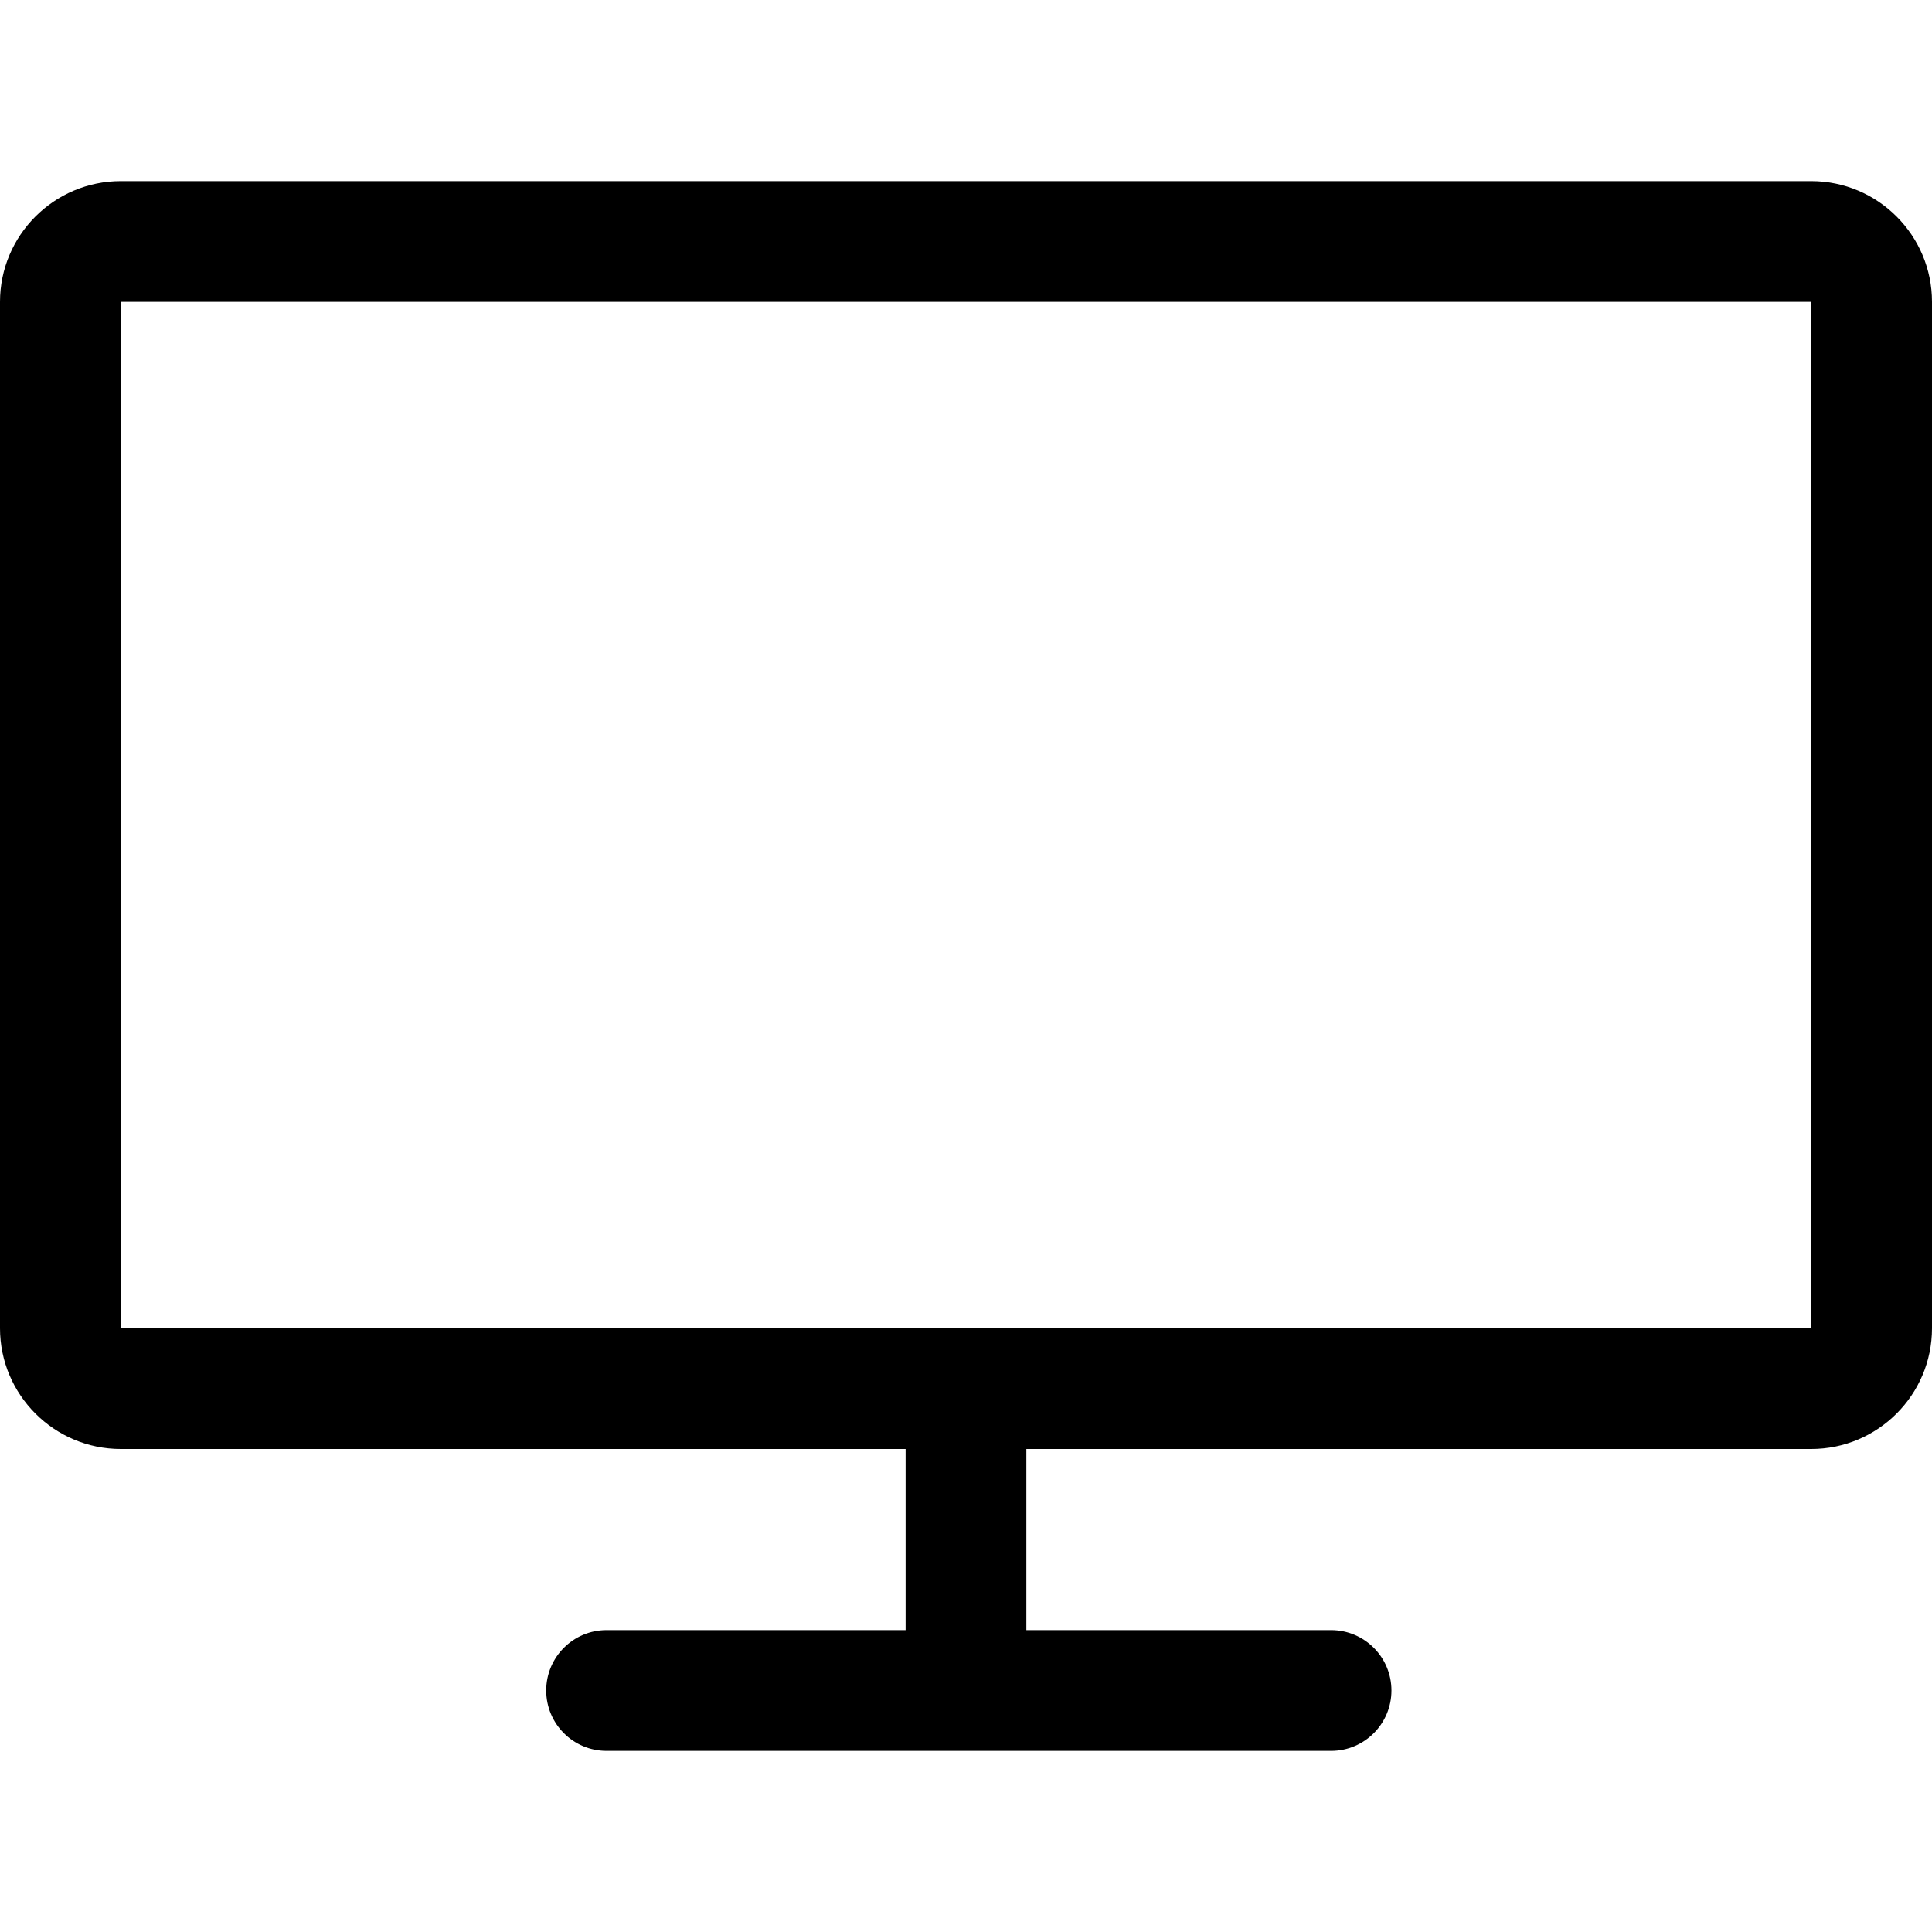
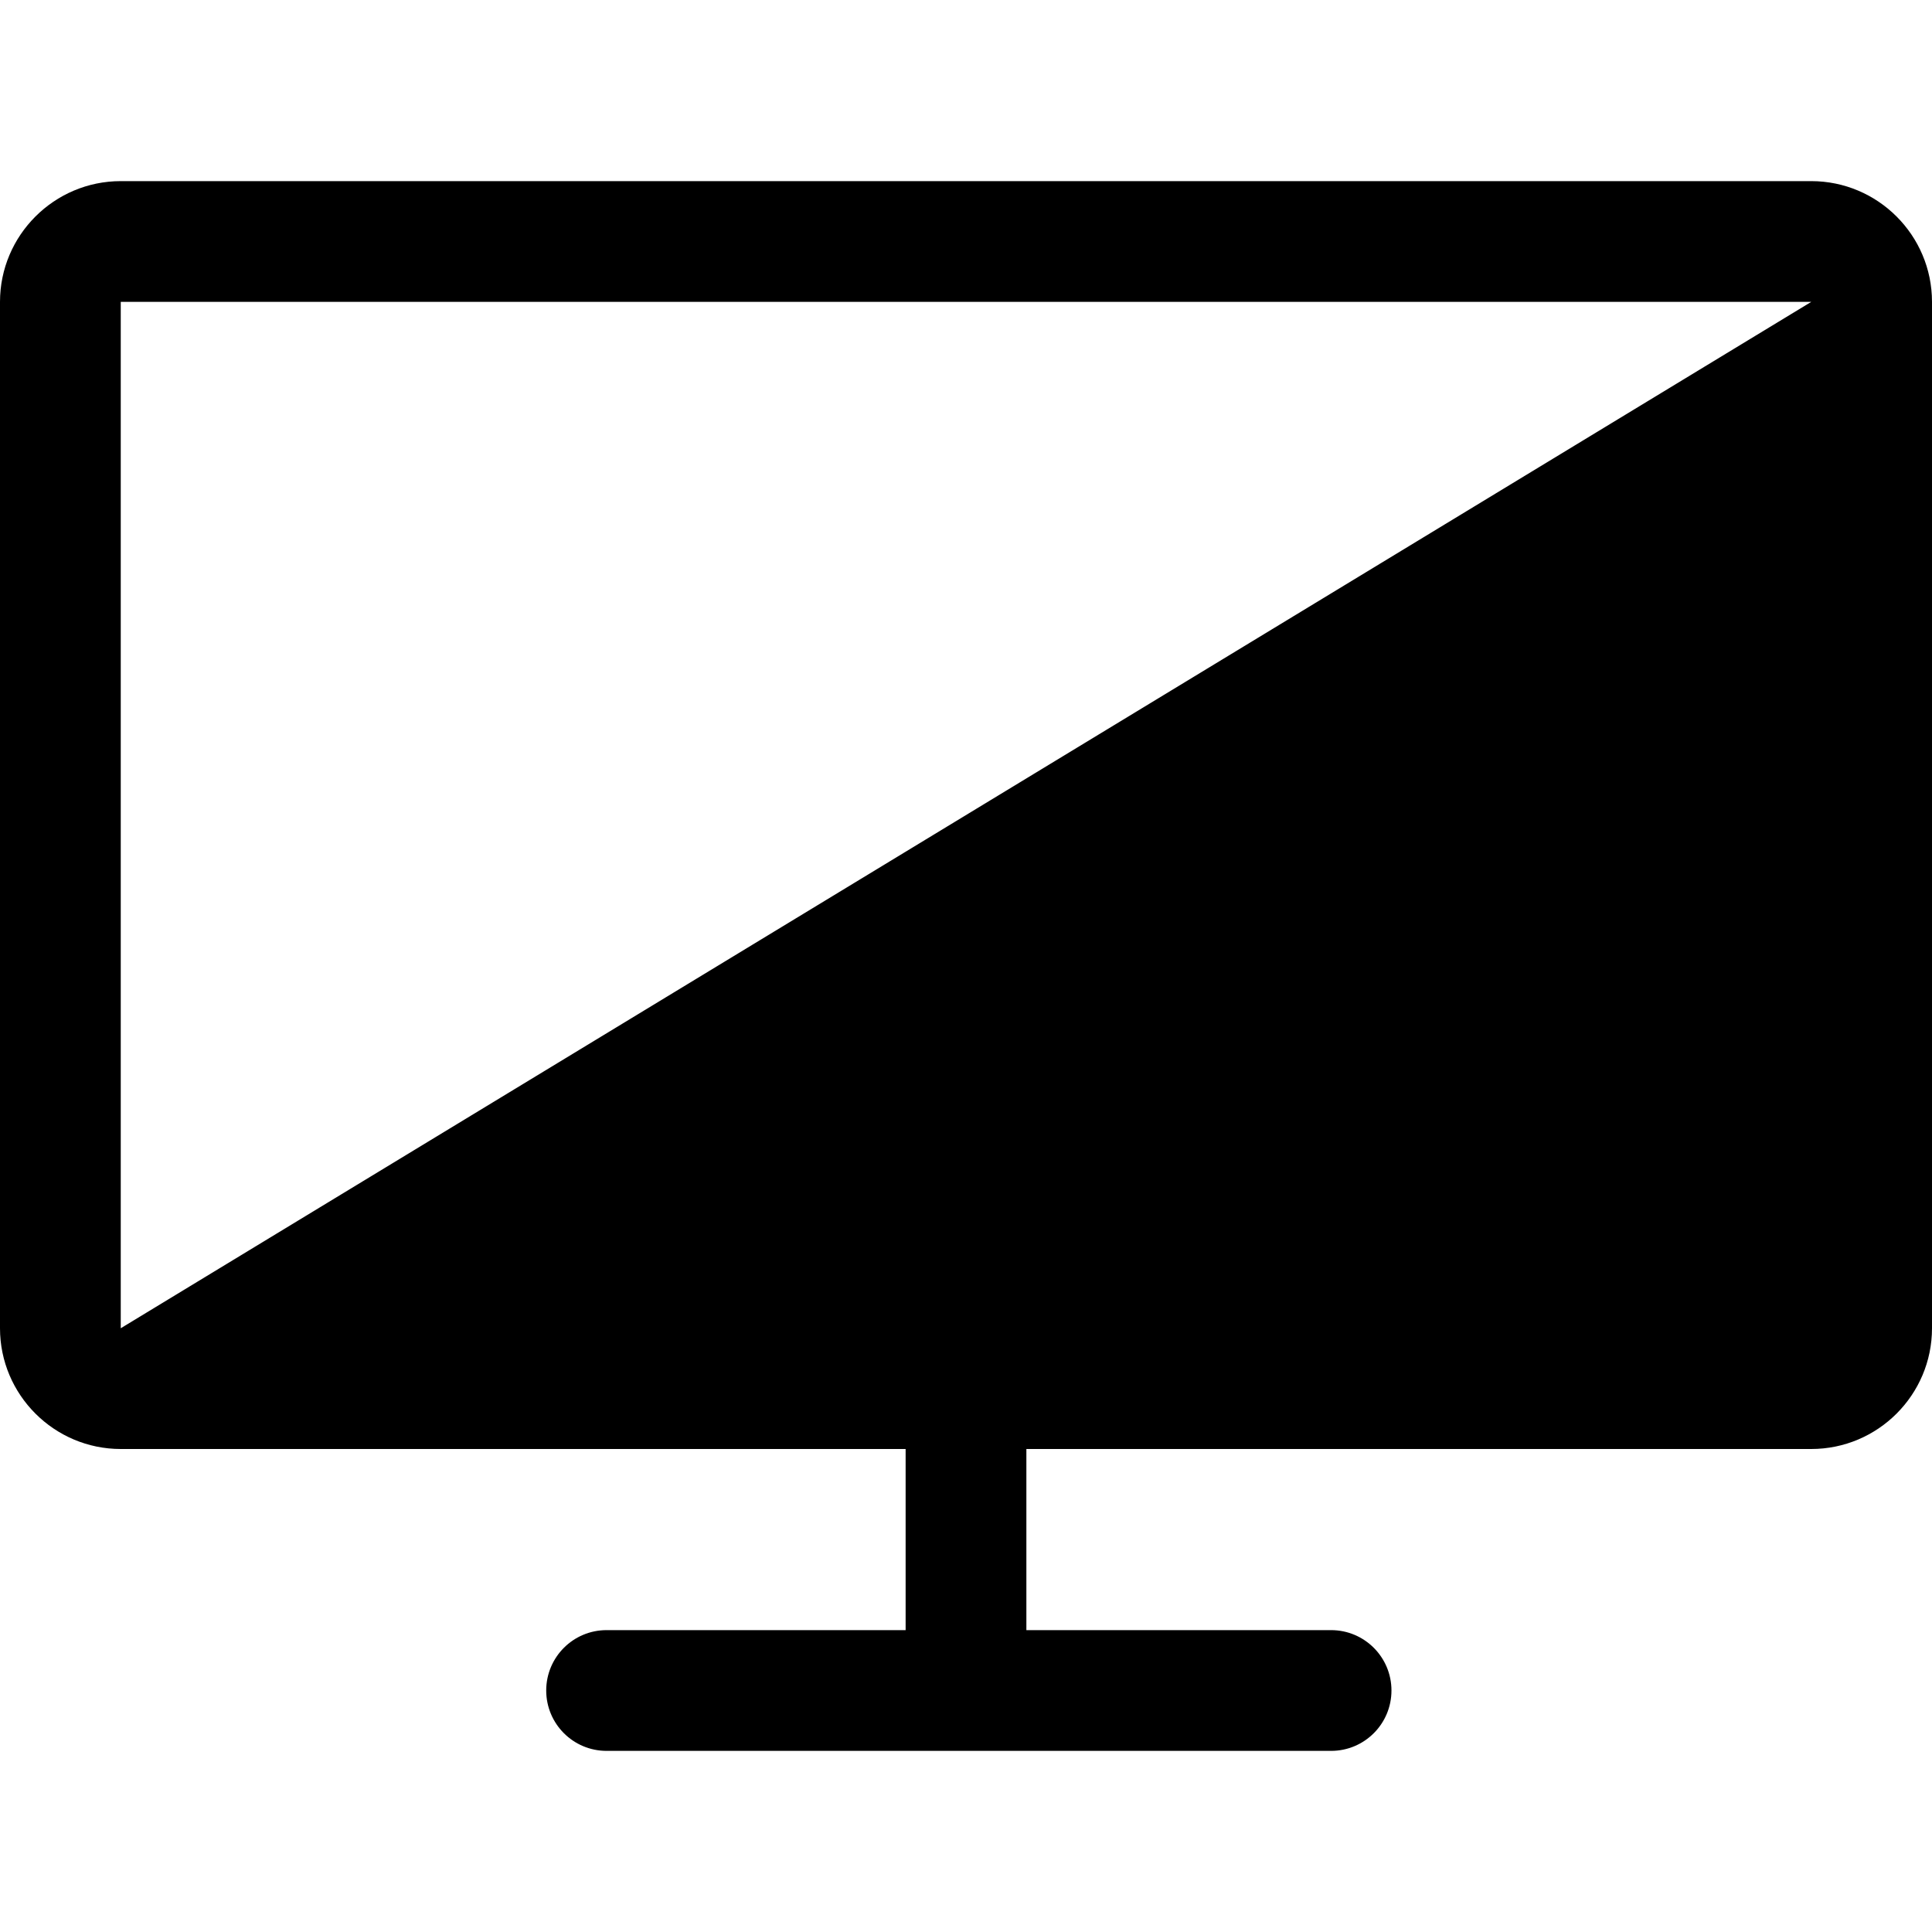
<svg xmlns="http://www.w3.org/2000/svg" fill="#000000" width="800px" height="800px" viewBox="0 -3 32 32" preserveAspectRatio="xMidYMid">
-   <path d="M30.000,21.000 L17.000,21.000 L17.000,24.000 L22.047,24.000 C22.600,24.000 23.047,24.448 23.047,25.000 C23.047,25.552 22.600,26.000 22.047,26.000 L10.047,26.000 C9.494,26.000 9.047,25.552 9.047,25.000 C9.047,24.448 9.494,24.000 10.047,24.000 L15.000,24.000 L15.000,21.000 L2.000,21.000 C0.898,21.000 0.000,20.103 0.000,19.000 L0.000,2.000 C0.000,0.897 0.898,0.000 2.000,0.000 L30.000,0.000 C31.103,0.000 32.000,0.897 32.000,2.000 L32.000,19.000 C32.000,20.103 31.103,21.000 30.000,21.000 ZM2.000,2.000 L2.000,19.000 L29.997,19.000 L30.000,2.000 L2.000,2.000 Z" />
+   <path d="M30.000,21.000 L17.000,21.000 L17.000,24.000 L22.047,24.000 C22.600,24.000 23.047,24.448 23.047,25.000 C23.047,25.552 22.600,26.000 22.047,26.000 L10.047,26.000 C9.494,26.000 9.047,25.552 9.047,25.000 C9.047,24.448 9.494,24.000 10.047,24.000 L15.000,24.000 L15.000,21.000 L2.000,21.000 C0.898,21.000 0.000,20.103 0.000,19.000 L0.000,2.000 C0.000,0.897 0.898,0.000 2.000,0.000 L30.000,0.000 C31.103,0.000 32.000,0.897 32.000,2.000 L32.000,19.000 C32.000,20.103 31.103,21.000 30.000,21.000 ZM2.000,2.000 L2.000,19.000 L30.000,2.000 L2.000,2.000 Z" />
</svg>